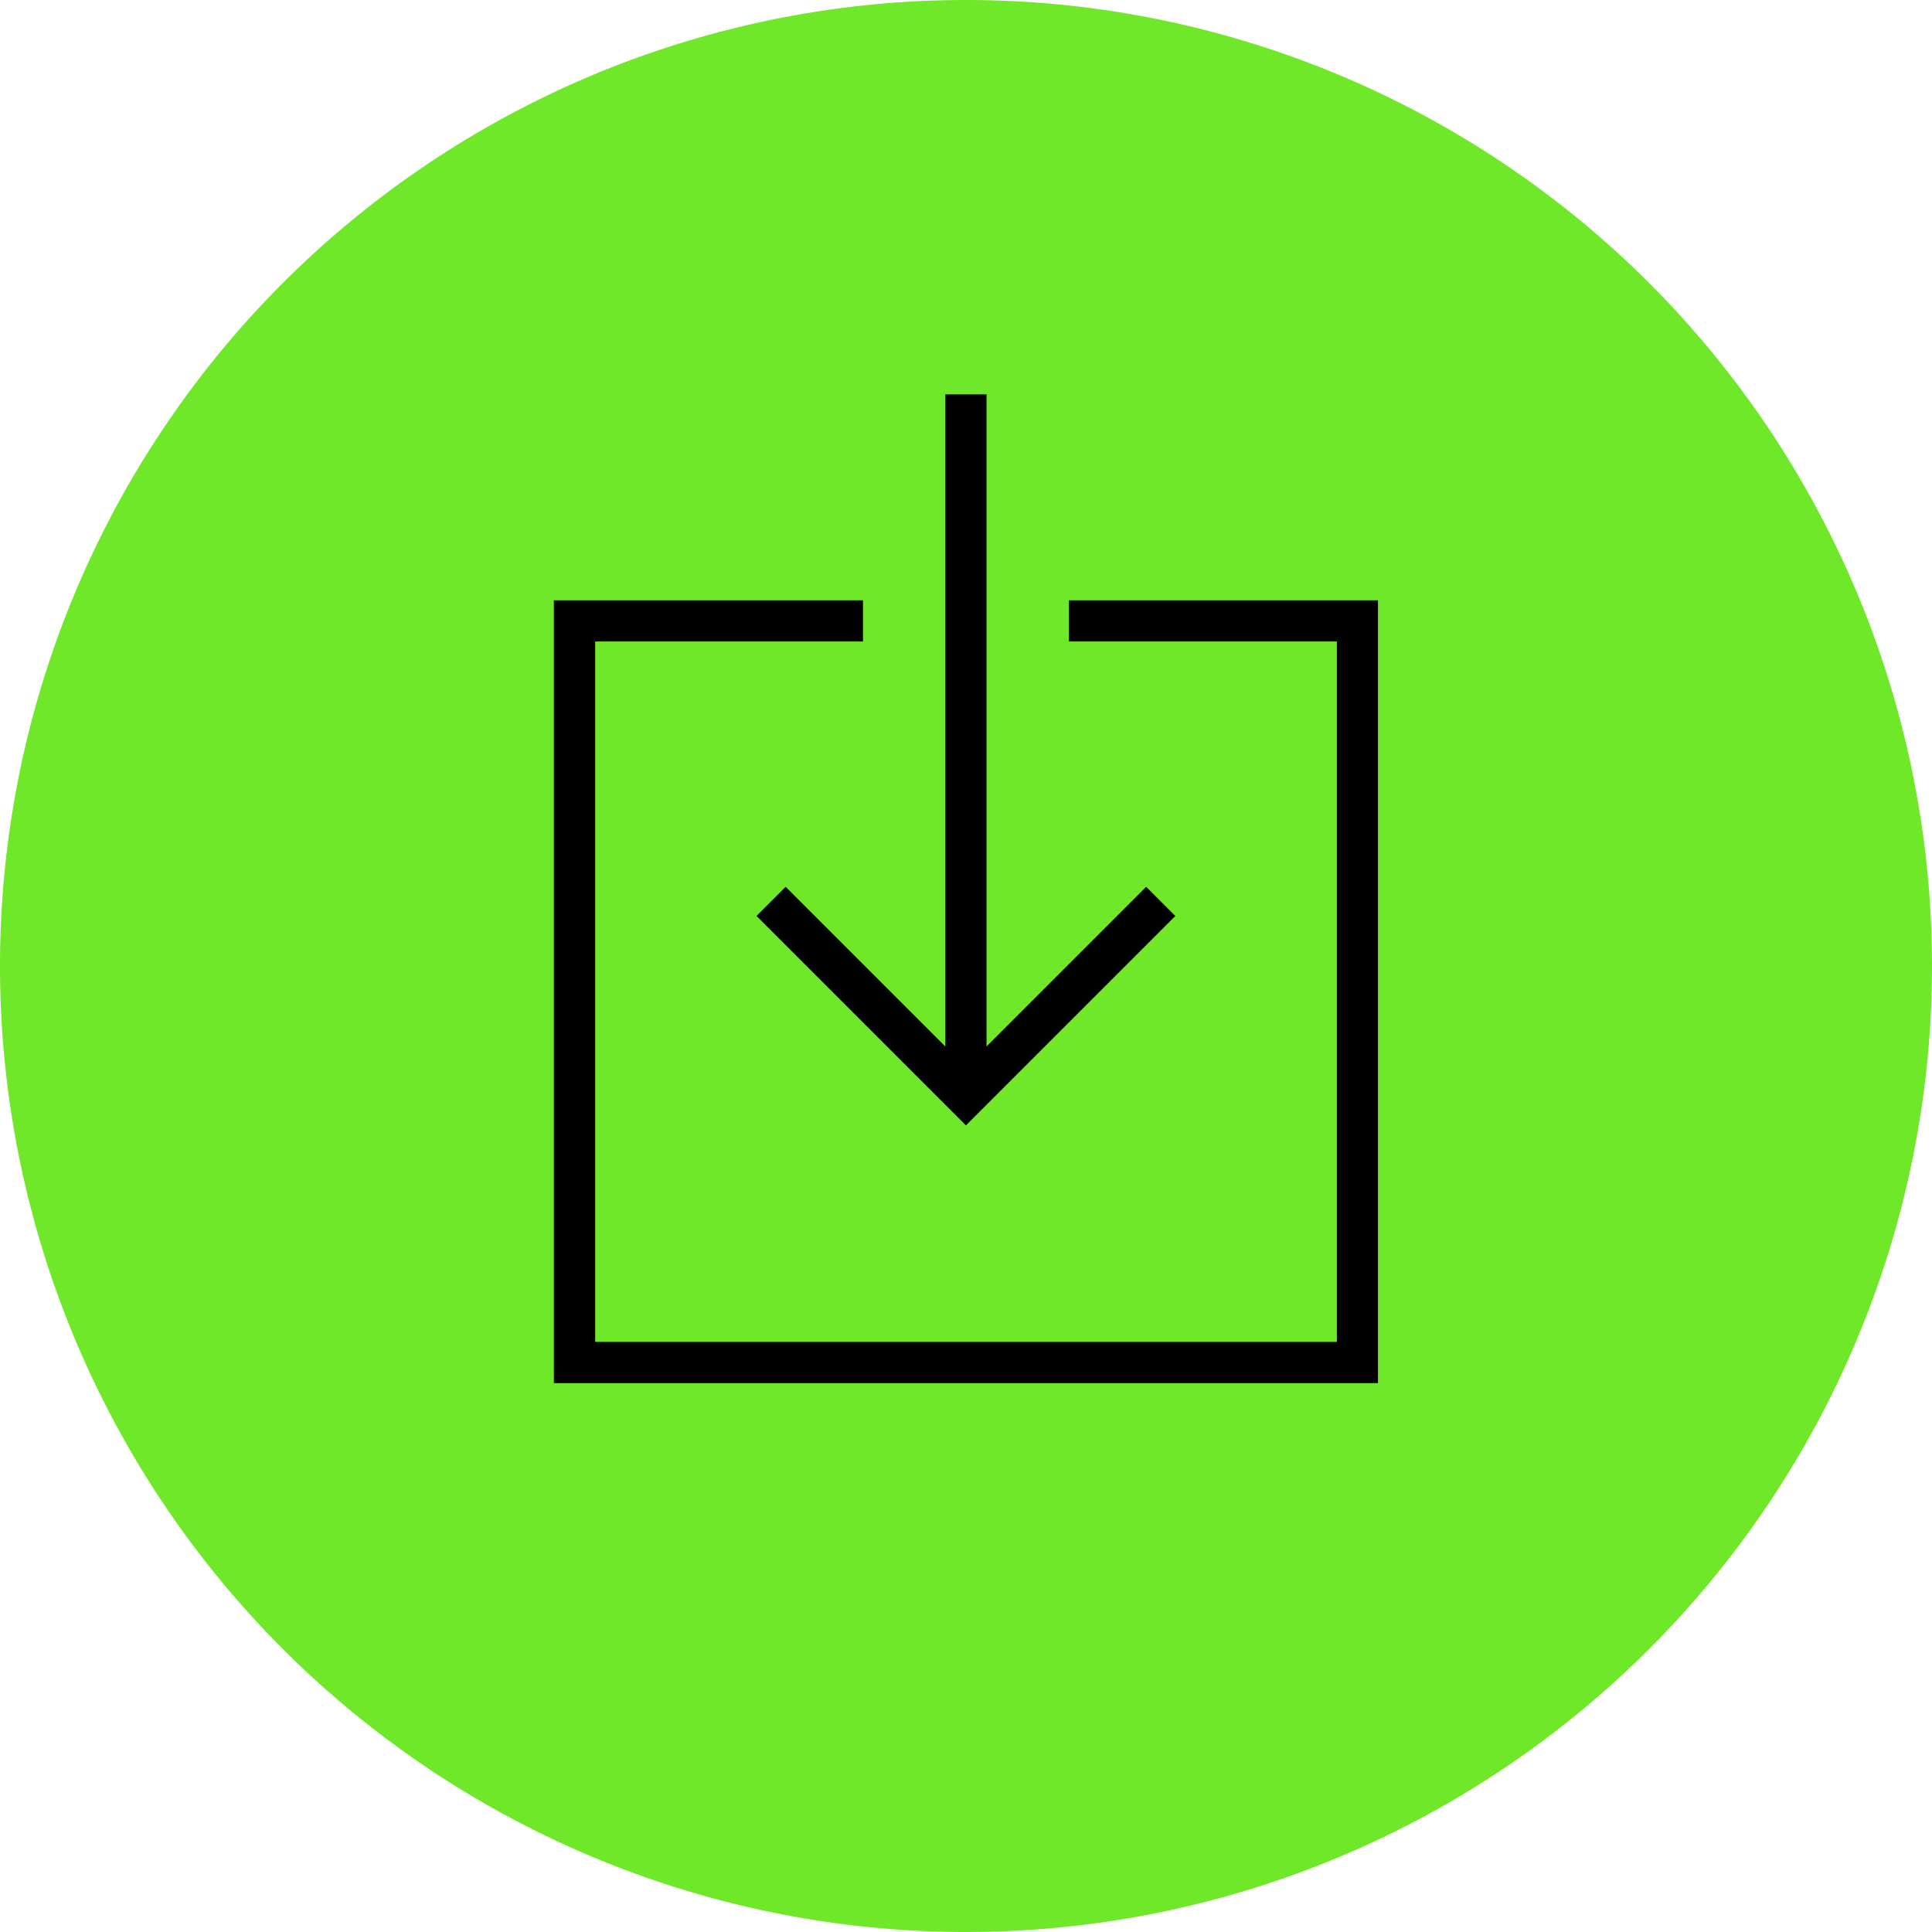
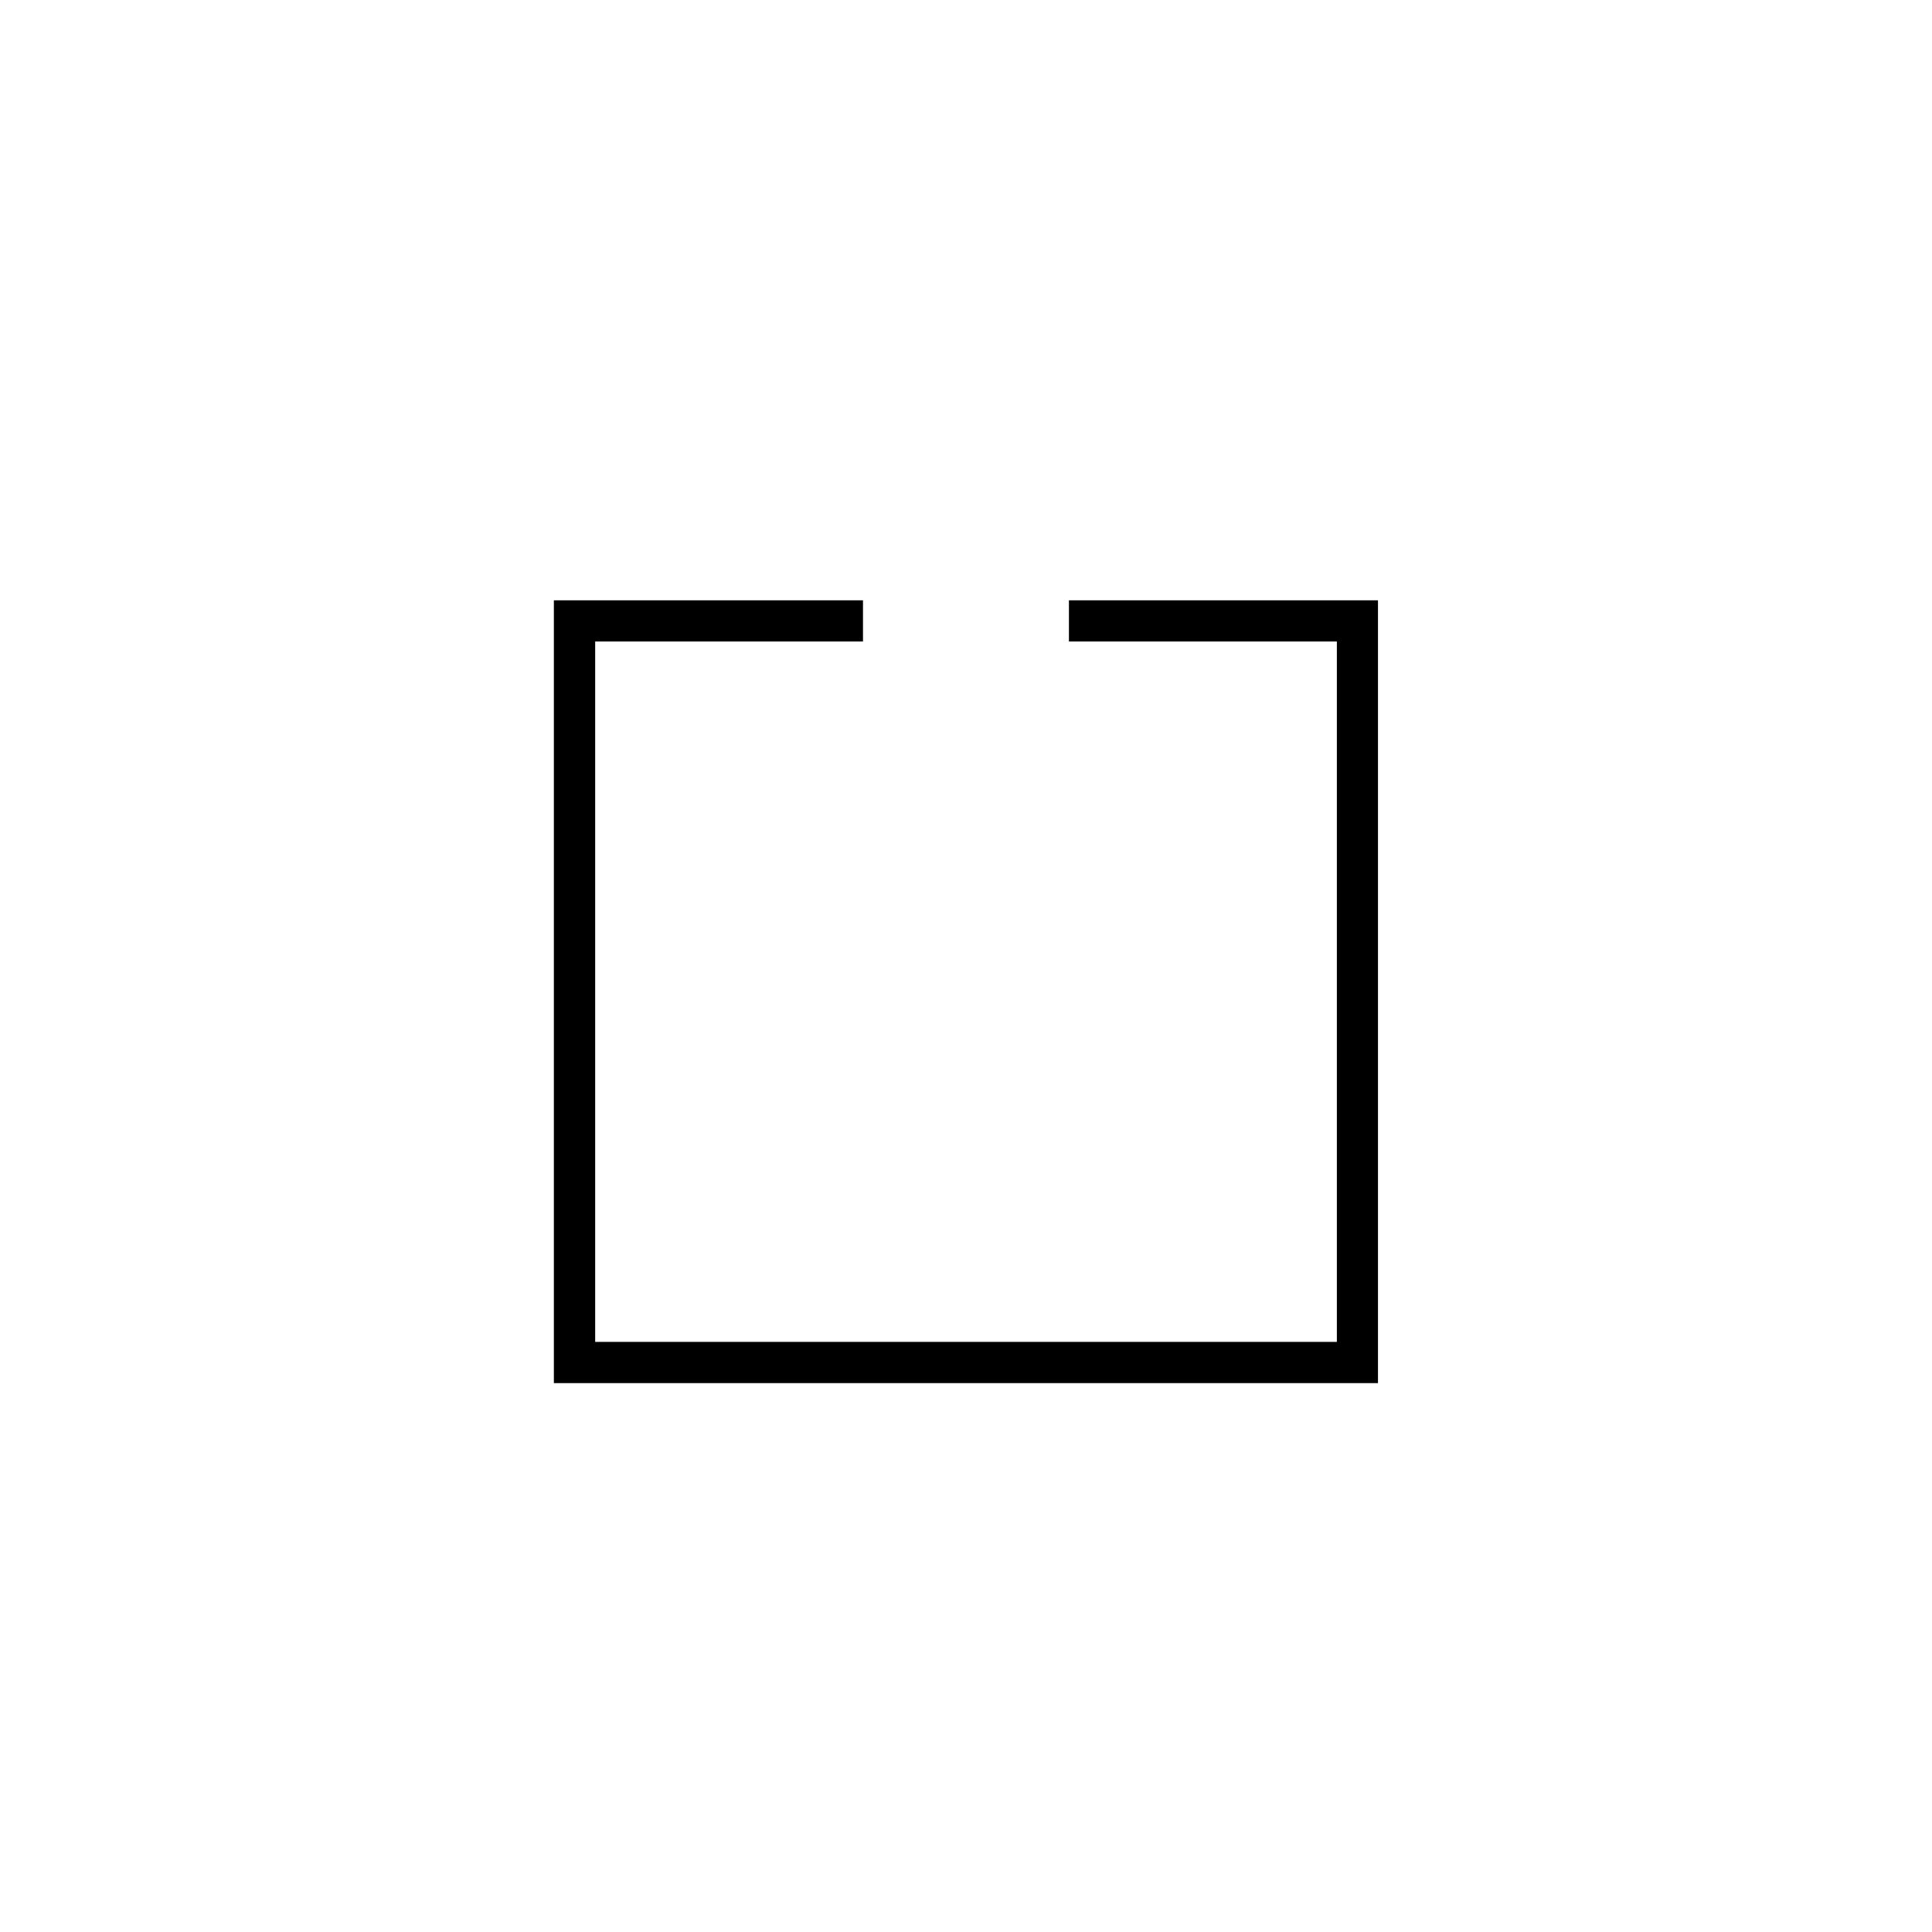
<svg xmlns="http://www.w3.org/2000/svg" width="50" height="50" viewBox="0 0 50 50">
  <g id="Gruppe_76142" data-name="Gruppe 76142" transform="translate(-99.645 -517.82)">
    <g id="download" transform="translate(99.645 517.82)">
      <g id="Gruppe_594" data-name="Gruppe 594" transform="translate(4808 -1084) rotate(90)">
        <g id="Gruppe_450" data-name="Gruppe 450" transform="translate(-656 3394)">
-           <path id="Pfad_656" data-name="Pfad 656" d="M25,0A25,25,0,1,1,0,25,25,25,0,0,1,25,0Z" transform="translate(1740 1364)" fill="#6ee828" />
-         </g>
+           </g>
      </g>
    </g>
    <g id="download-2" data-name="download" transform="translate(108.643 527.456)">
-       <path id="Pfad_705" data-name="Pfad 705" d="M11.335,13.315l-.754.754L16,19.488l5.419-5.419-.754-.754-4.132,4.132V.57H15.467V17.447Z" />
      <path id="Pfad_706" data-name="Pfad 706" d="M18.666,5.9V6.966H25.6V25.092H6.405V6.966h6.931V5.9h-8V26.159H26.664V5.9Z" />
    </g>
  </g>
</svg>